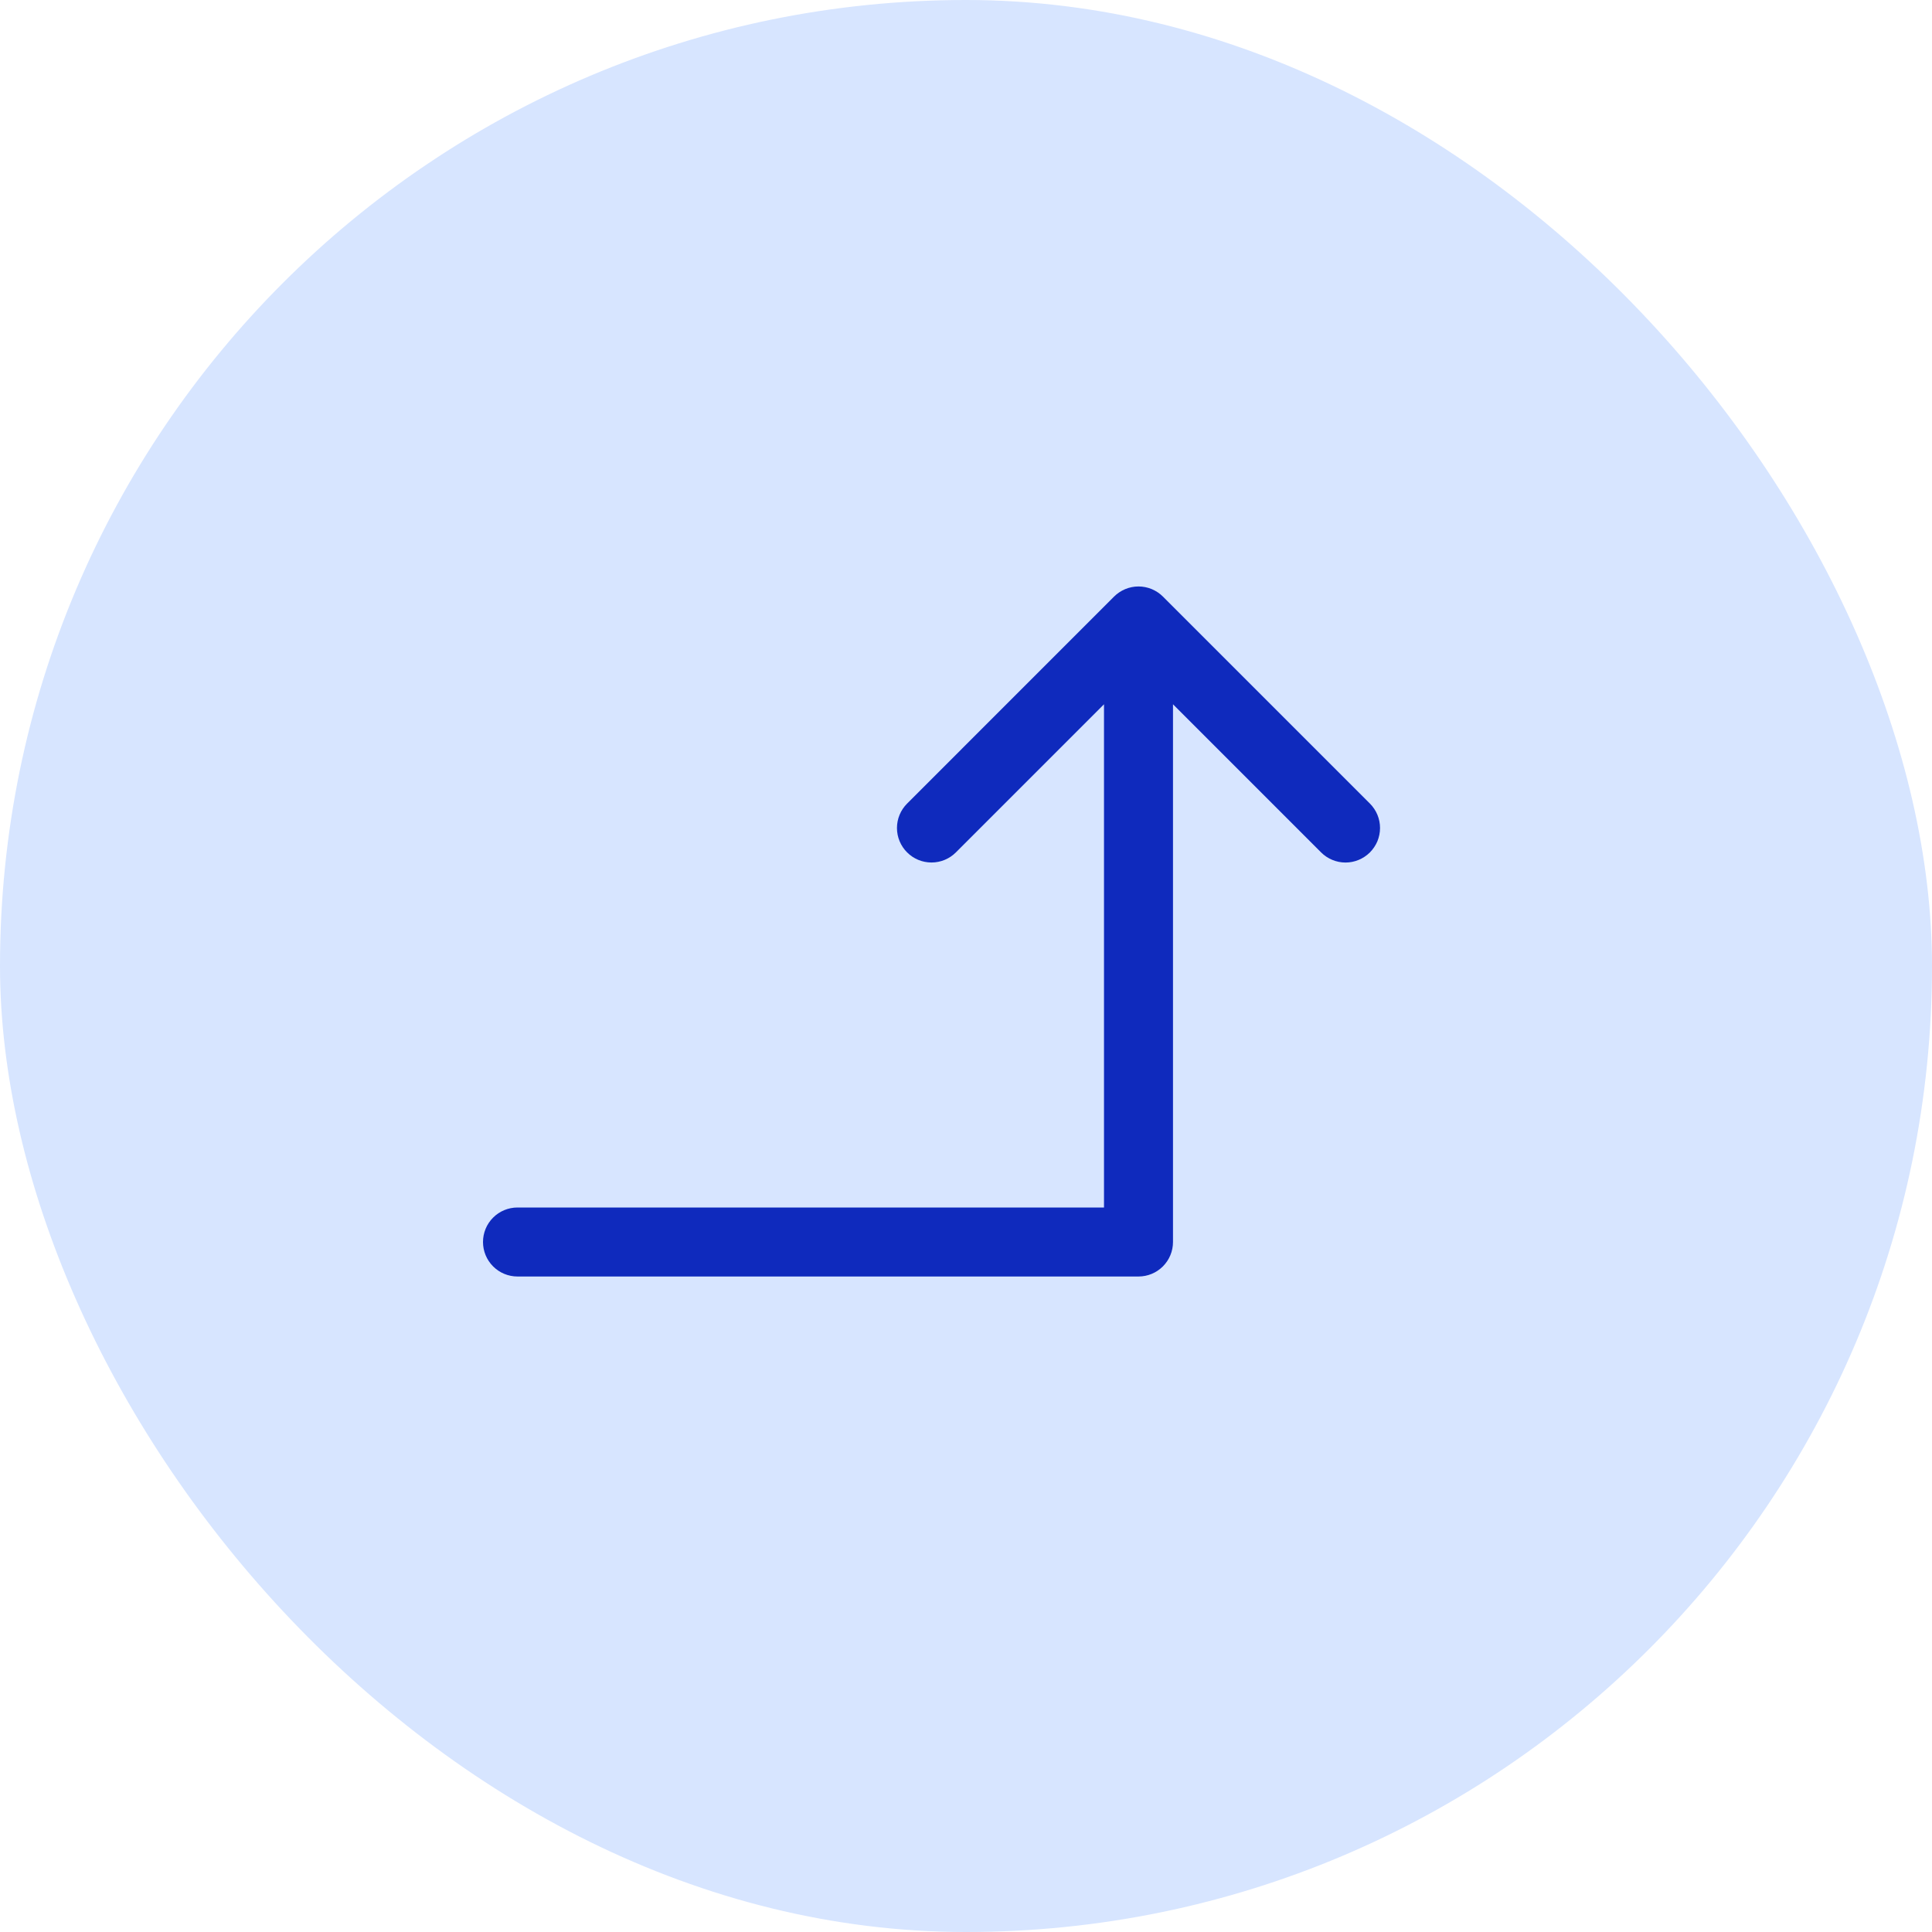
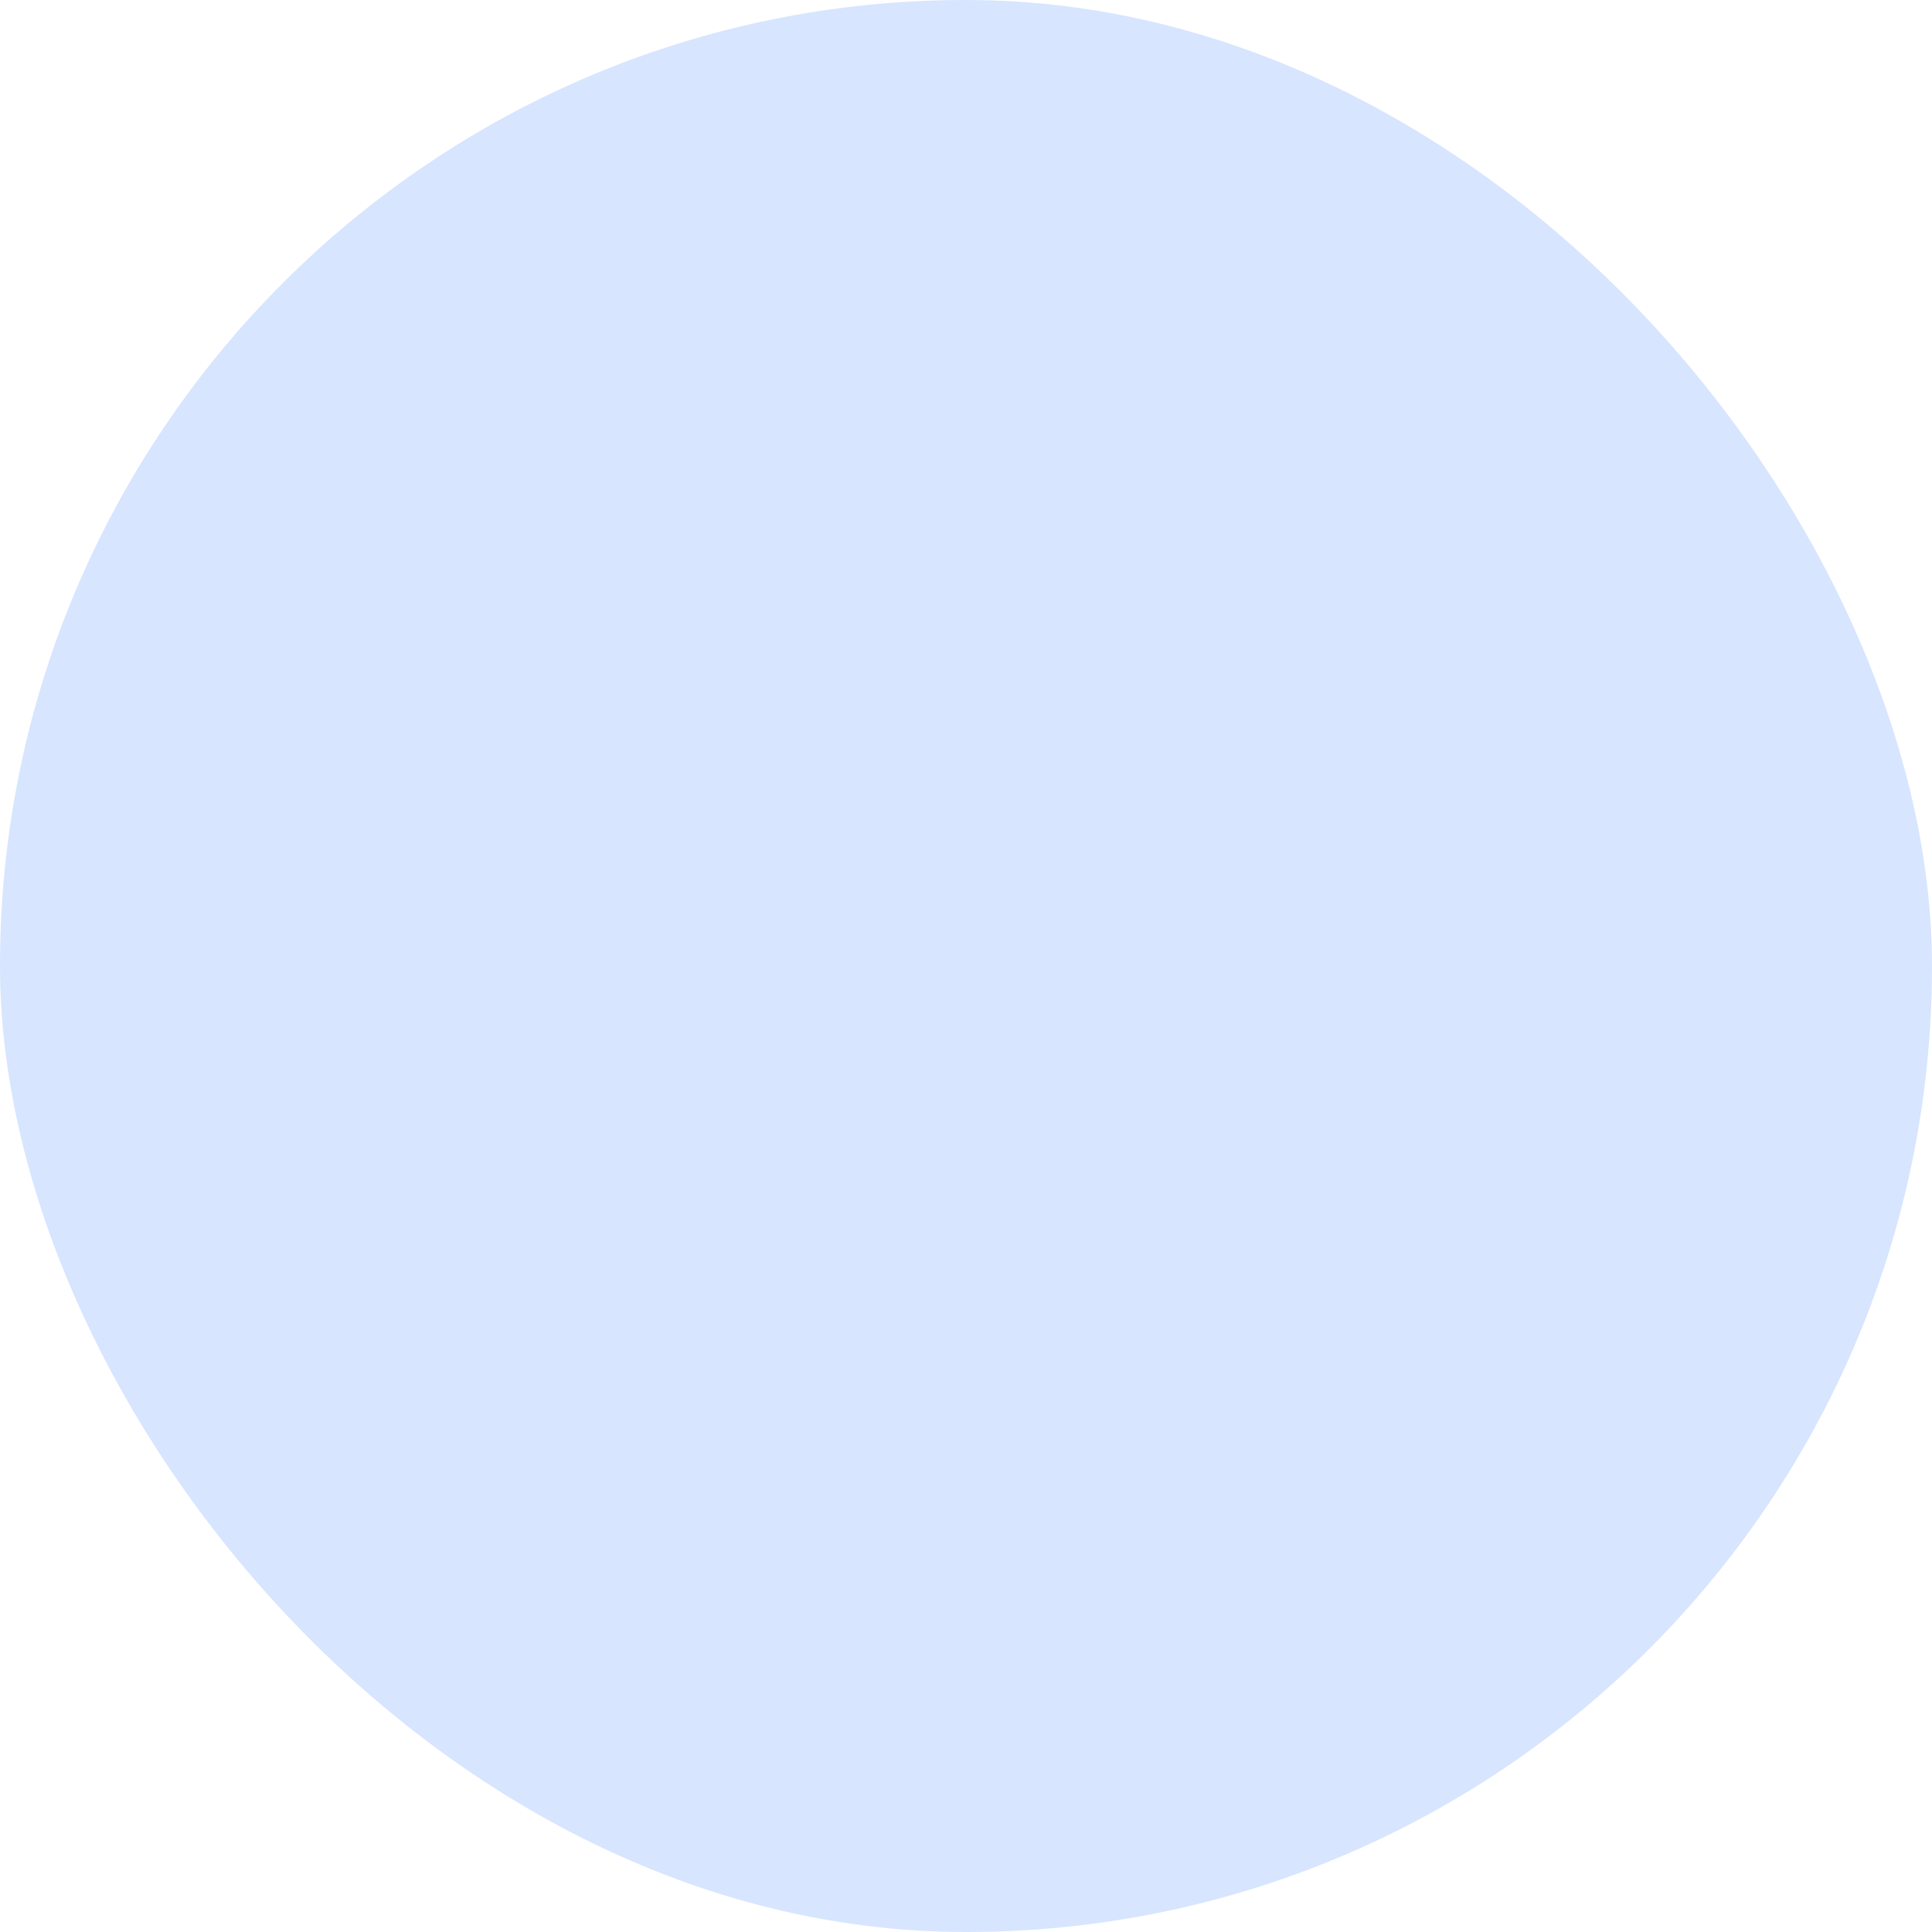
<svg xmlns="http://www.w3.org/2000/svg" width="56" height="56" viewBox="0 0 56 56" fill="none">
  <rect width="56" height="56" rx="28" fill="#D7E5FF" />
-   <path d="M39.708 24.707C39.615 24.8 39.504 24.874 39.383 24.924C39.261 24.975 39.131 25.001 39 25.001C38.869 25.001 38.739 24.975 38.617 24.924C38.496 24.874 38.385 24.8 38.292 24.707L34 20.414V36C34 36.265 33.895 36.519 33.707 36.707C33.52 36.895 33.265 37 33 37H15C14.735 37 14.48 36.895 14.293 36.707C14.105 36.519 14 36.265 14 36C14 35.735 14.105 35.48 14.293 35.293C14.48 35.105 14.735 35 15 35H32V20.414L27.707 24.707C27.52 24.895 27.265 25 27 25C26.735 25 26.48 24.895 26.293 24.707C26.105 24.52 25.999 24.265 25.999 24C25.999 23.734 26.105 23.48 26.293 23.292L32.292 17.292C32.385 17.199 32.496 17.126 32.617 17.075C32.739 17.025 32.869 16.999 33 16.999C33.131 16.999 33.261 17.025 33.383 17.075C33.504 17.126 33.615 17.199 33.708 17.292L39.708 23.292C39.8 23.385 39.874 23.495 39.925 23.617C39.975 23.738 40.001 23.868 40.001 24C40.001 24.131 39.975 24.261 39.925 24.383C39.874 24.504 39.8 24.614 39.708 24.707Z" fill="#0F2ABD" />
</svg>